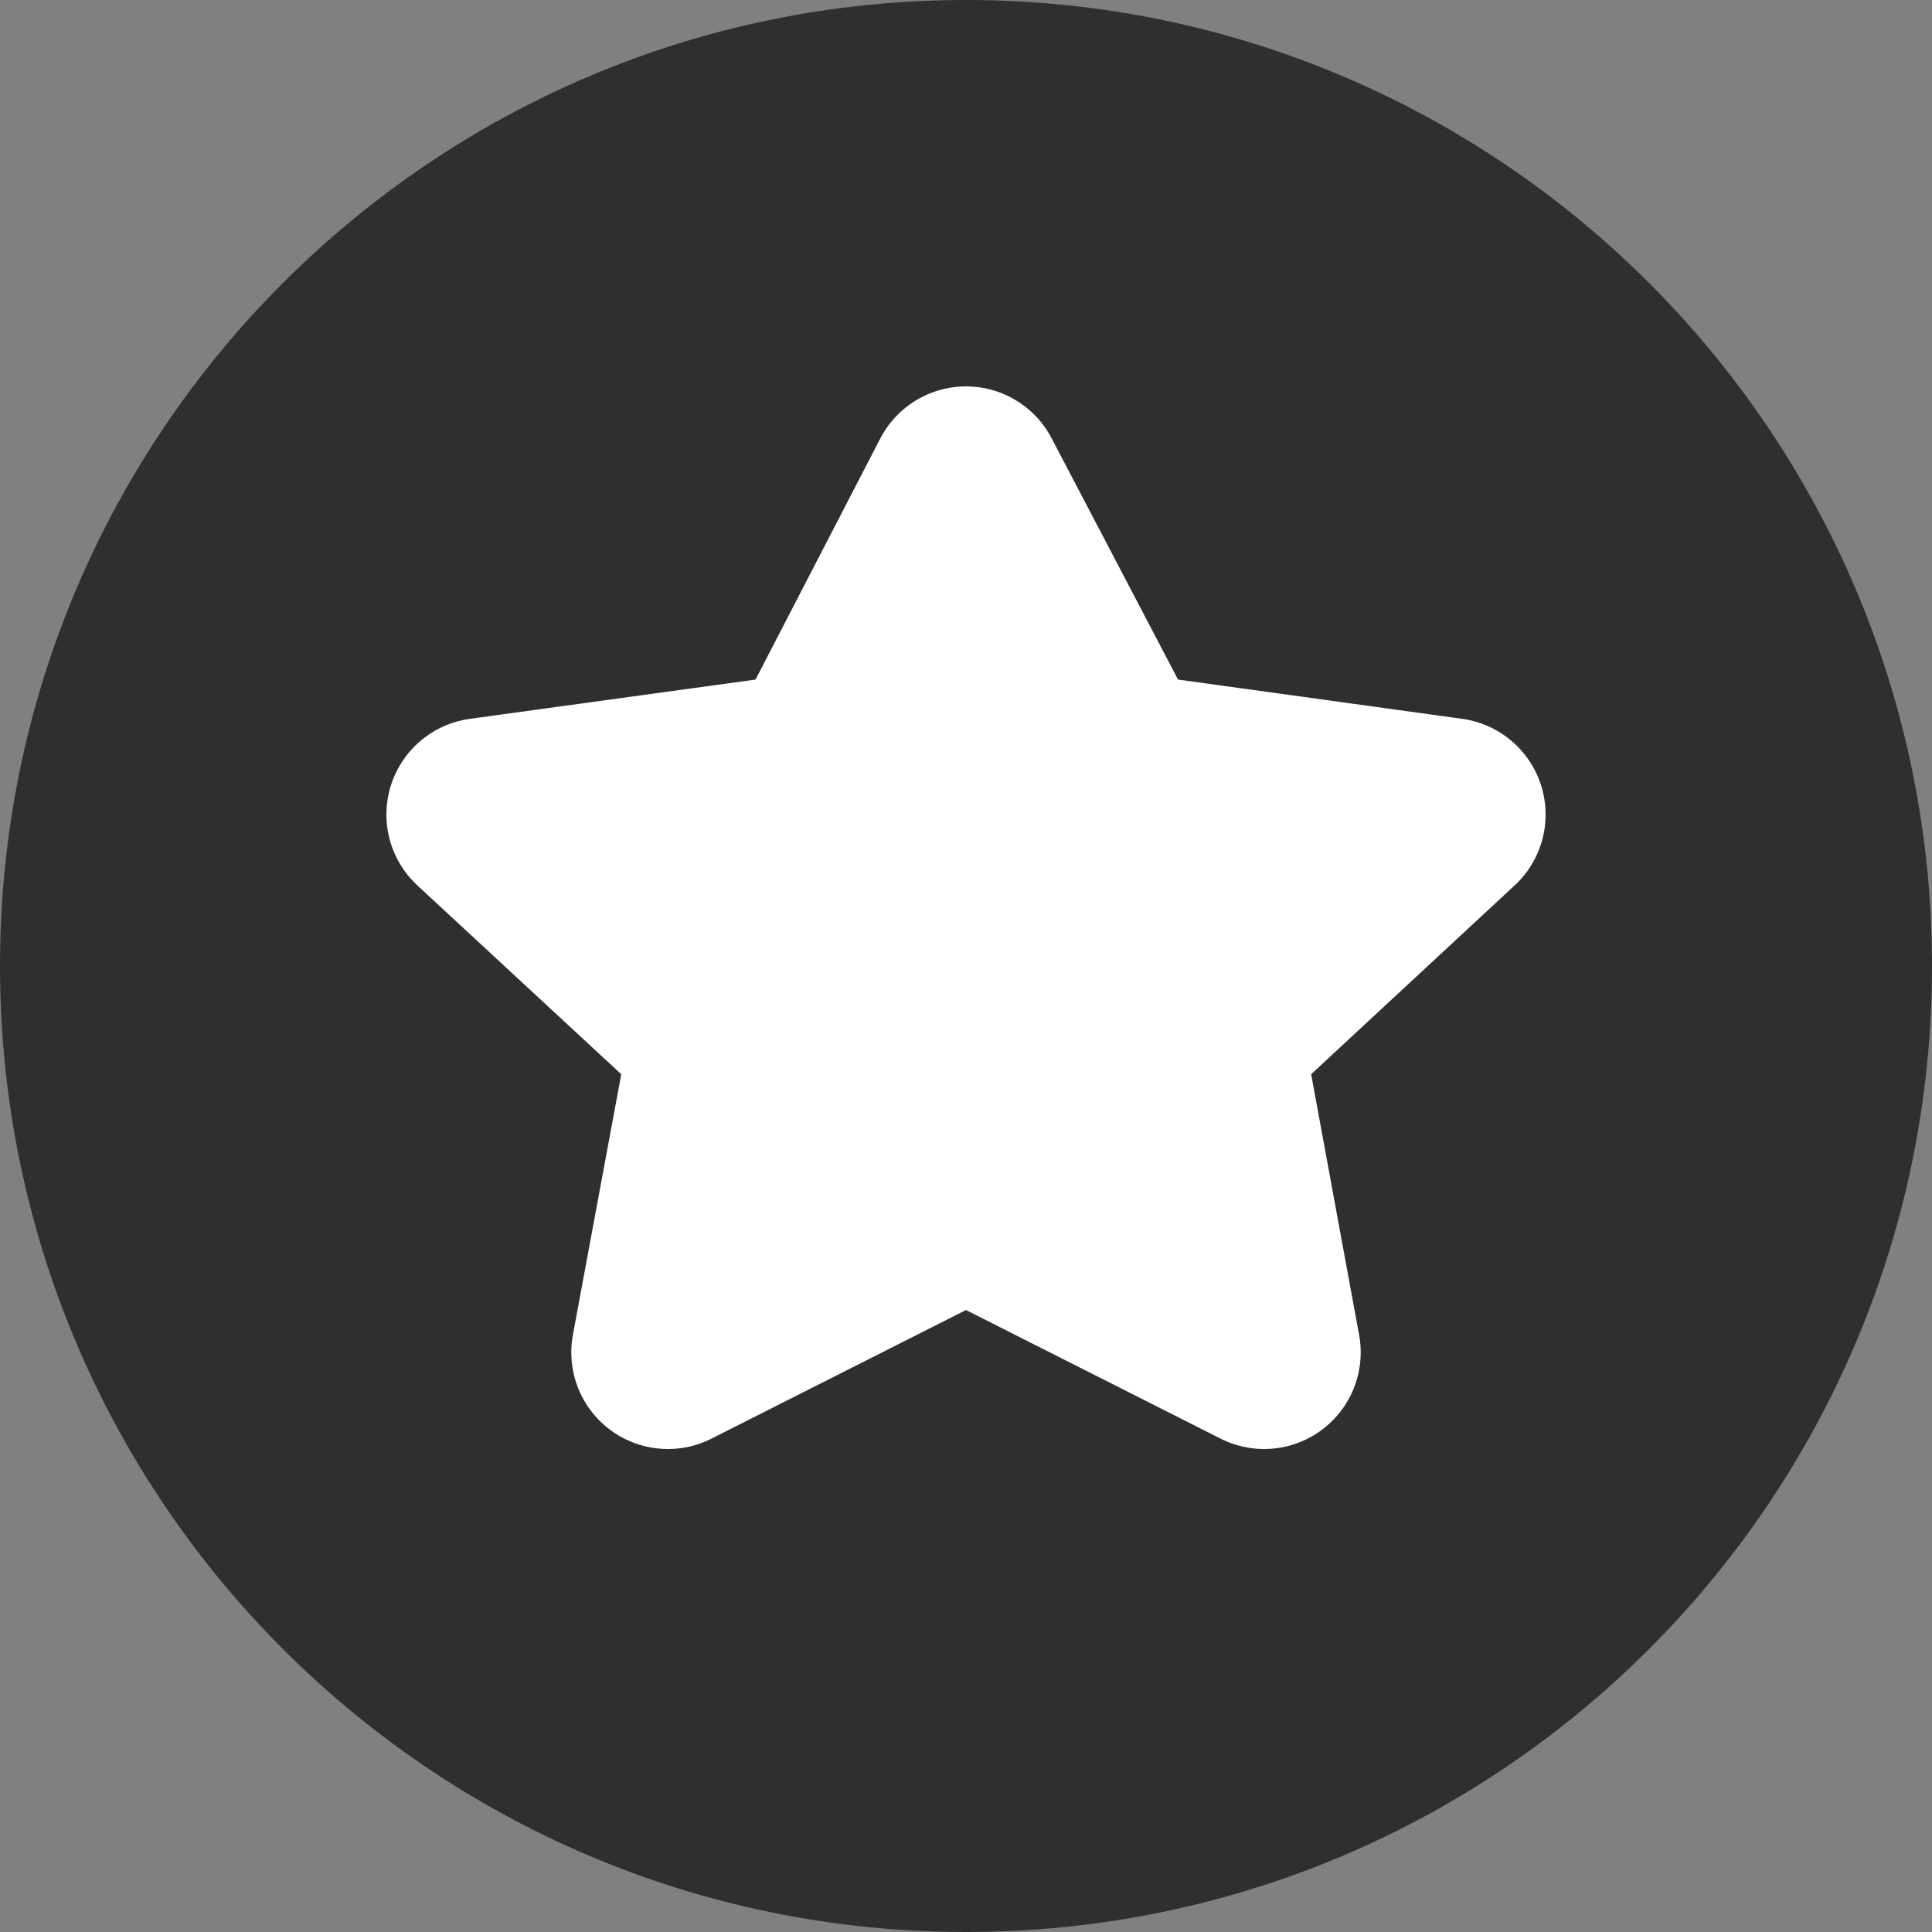
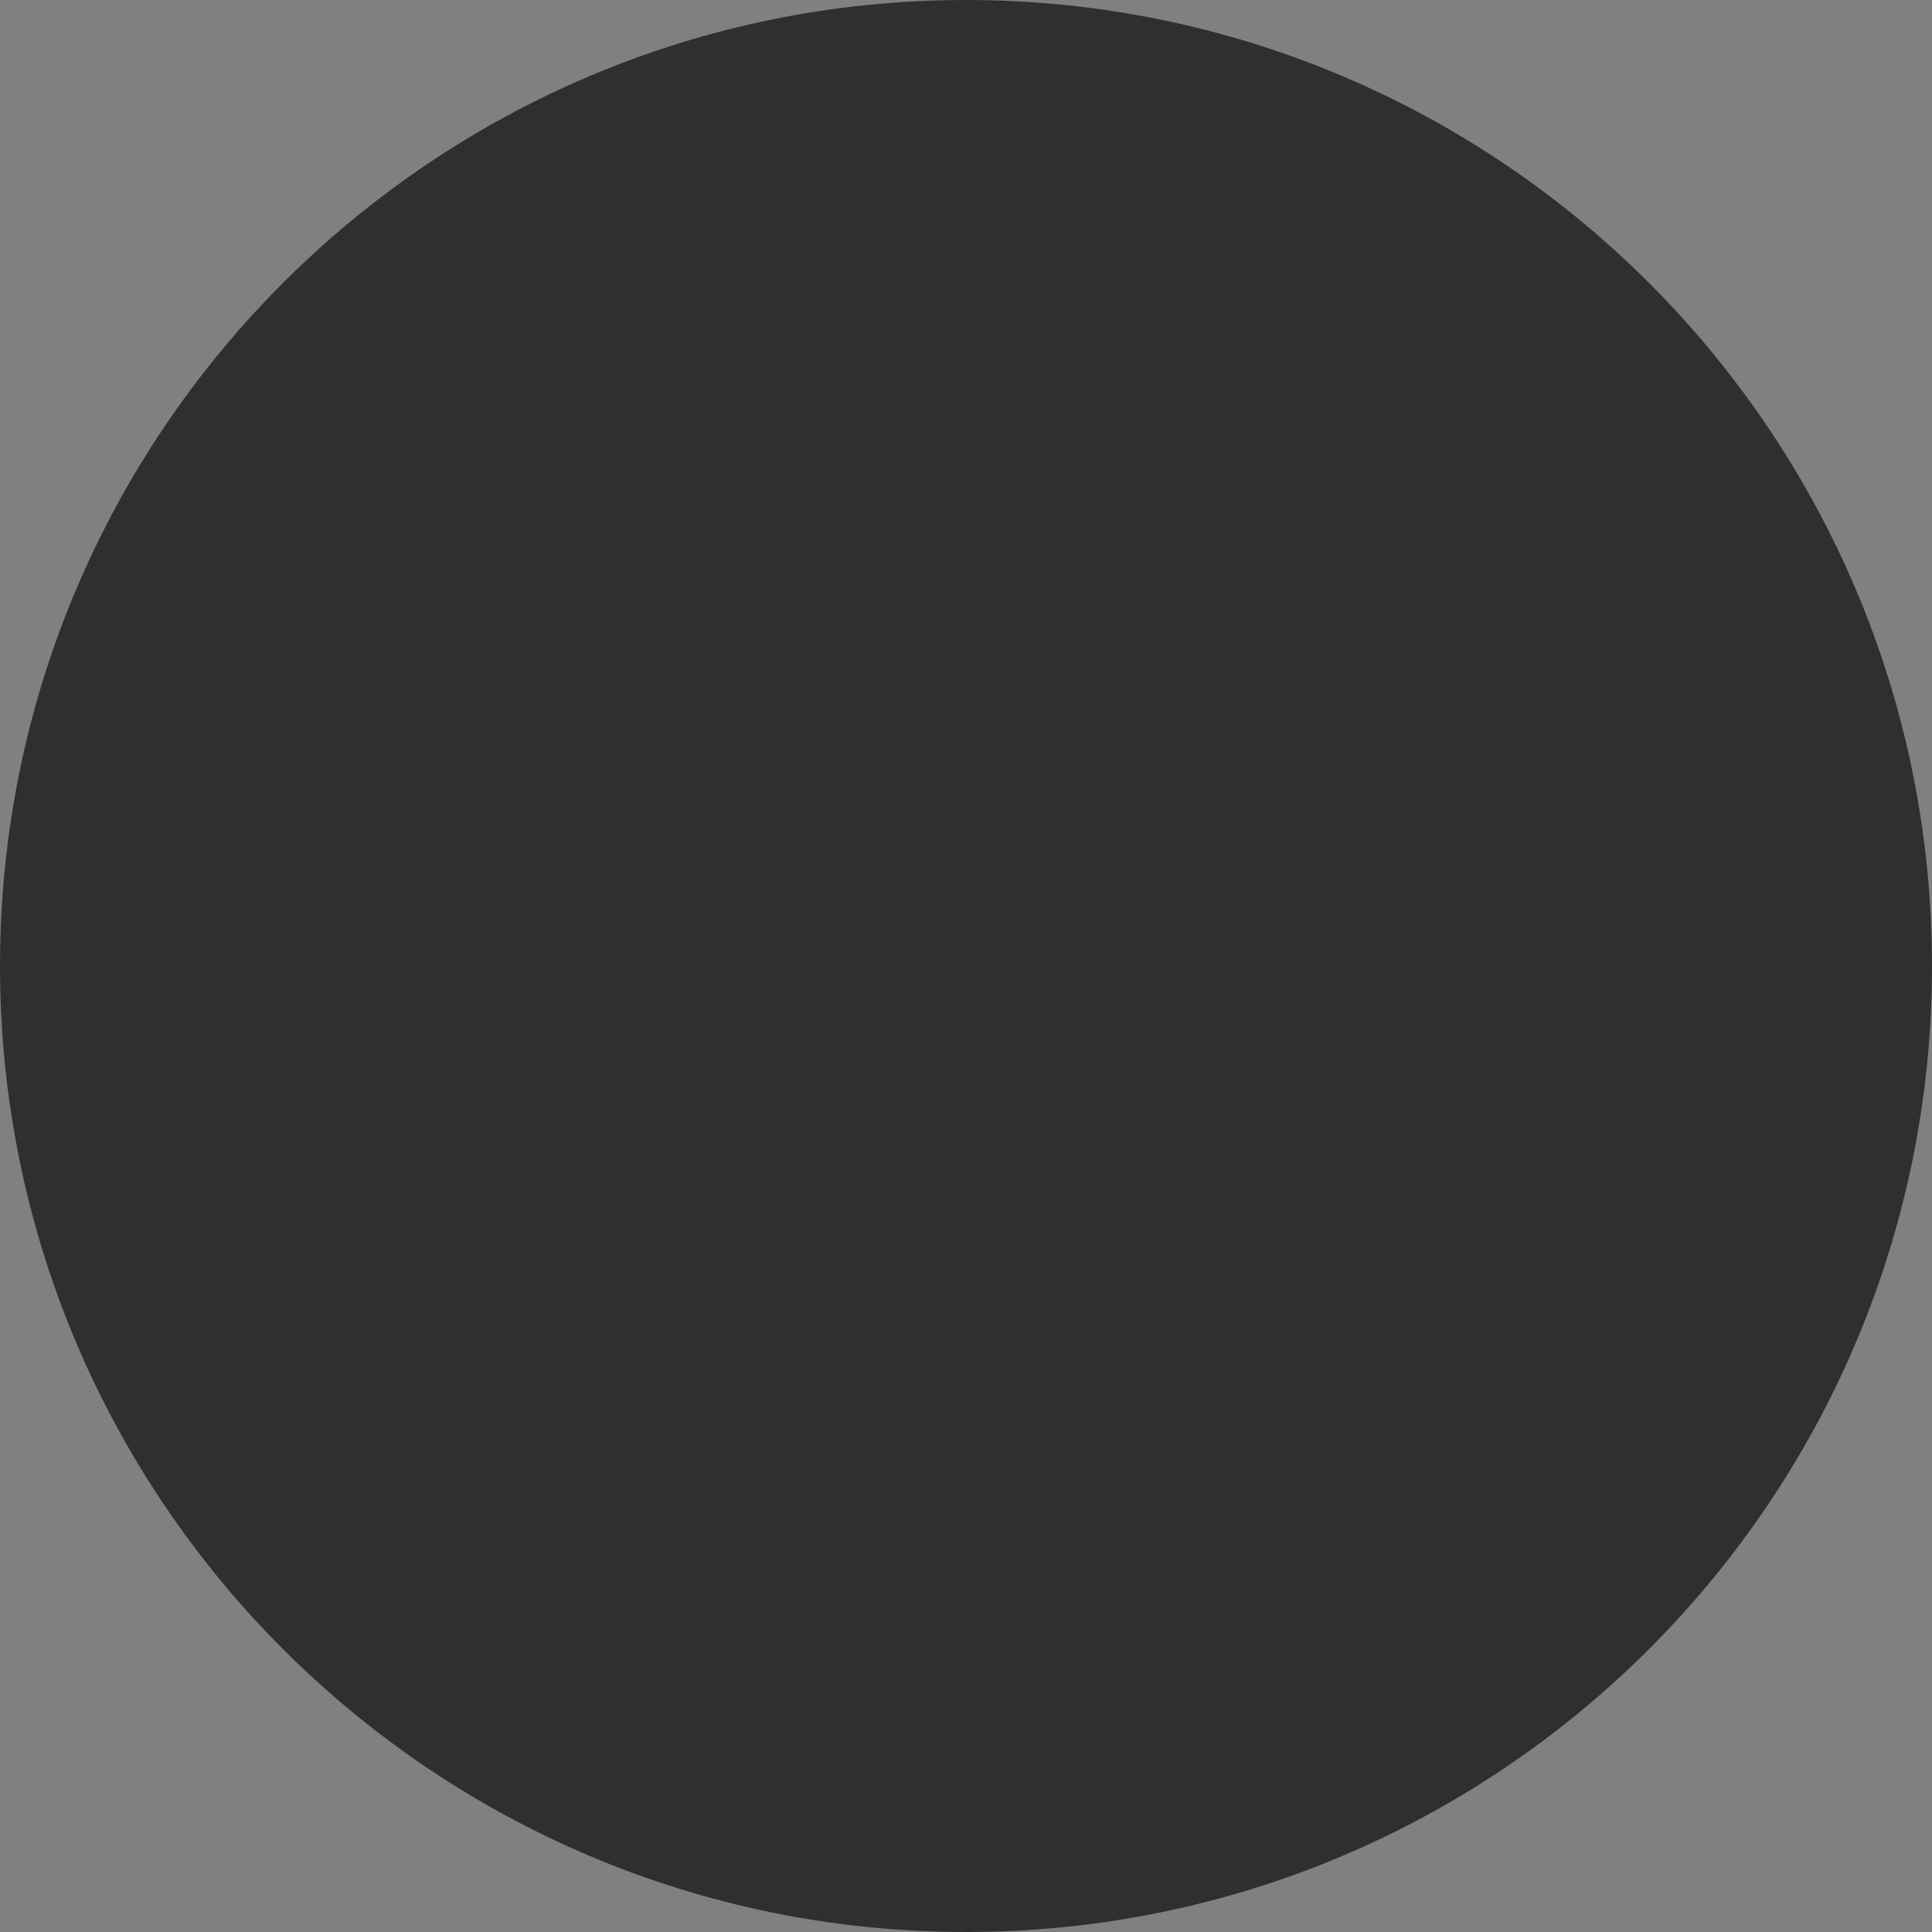
<svg xmlns="http://www.w3.org/2000/svg" width="20" height="20" viewBox="0 0 20 20" fill="none">
  <rect x="0" y="0" width="20" height="20" fill="#808080" stroke="none" />
  <path d="M10 20C12.761 20 15.261 18.881 17.071 17.071C18.881 15.261 20 12.761 20 10C20 7.239 18.881 4.739 17.071 2.929C15.261 1.119 12.761 0 10 0C7.239 0 4.739 1.119 2.929 2.929C1.119 4.739 0 7.239 0 10C0 12.761 1.119 15.261 2.929 17.071C4.739 18.881 7.239 20 10 20Z" fill="#2F2F2F" />
-   <path d="M10 5L8.471 7.955L5 8.432L7.515 10.761L6.914 14L10 12.441L13.086 14L12.49 10.761L15 8.432L11.548 7.955L10 5Z" fill="white" stroke="white" stroke-width="2" stroke-linejoin="round" />
</svg>